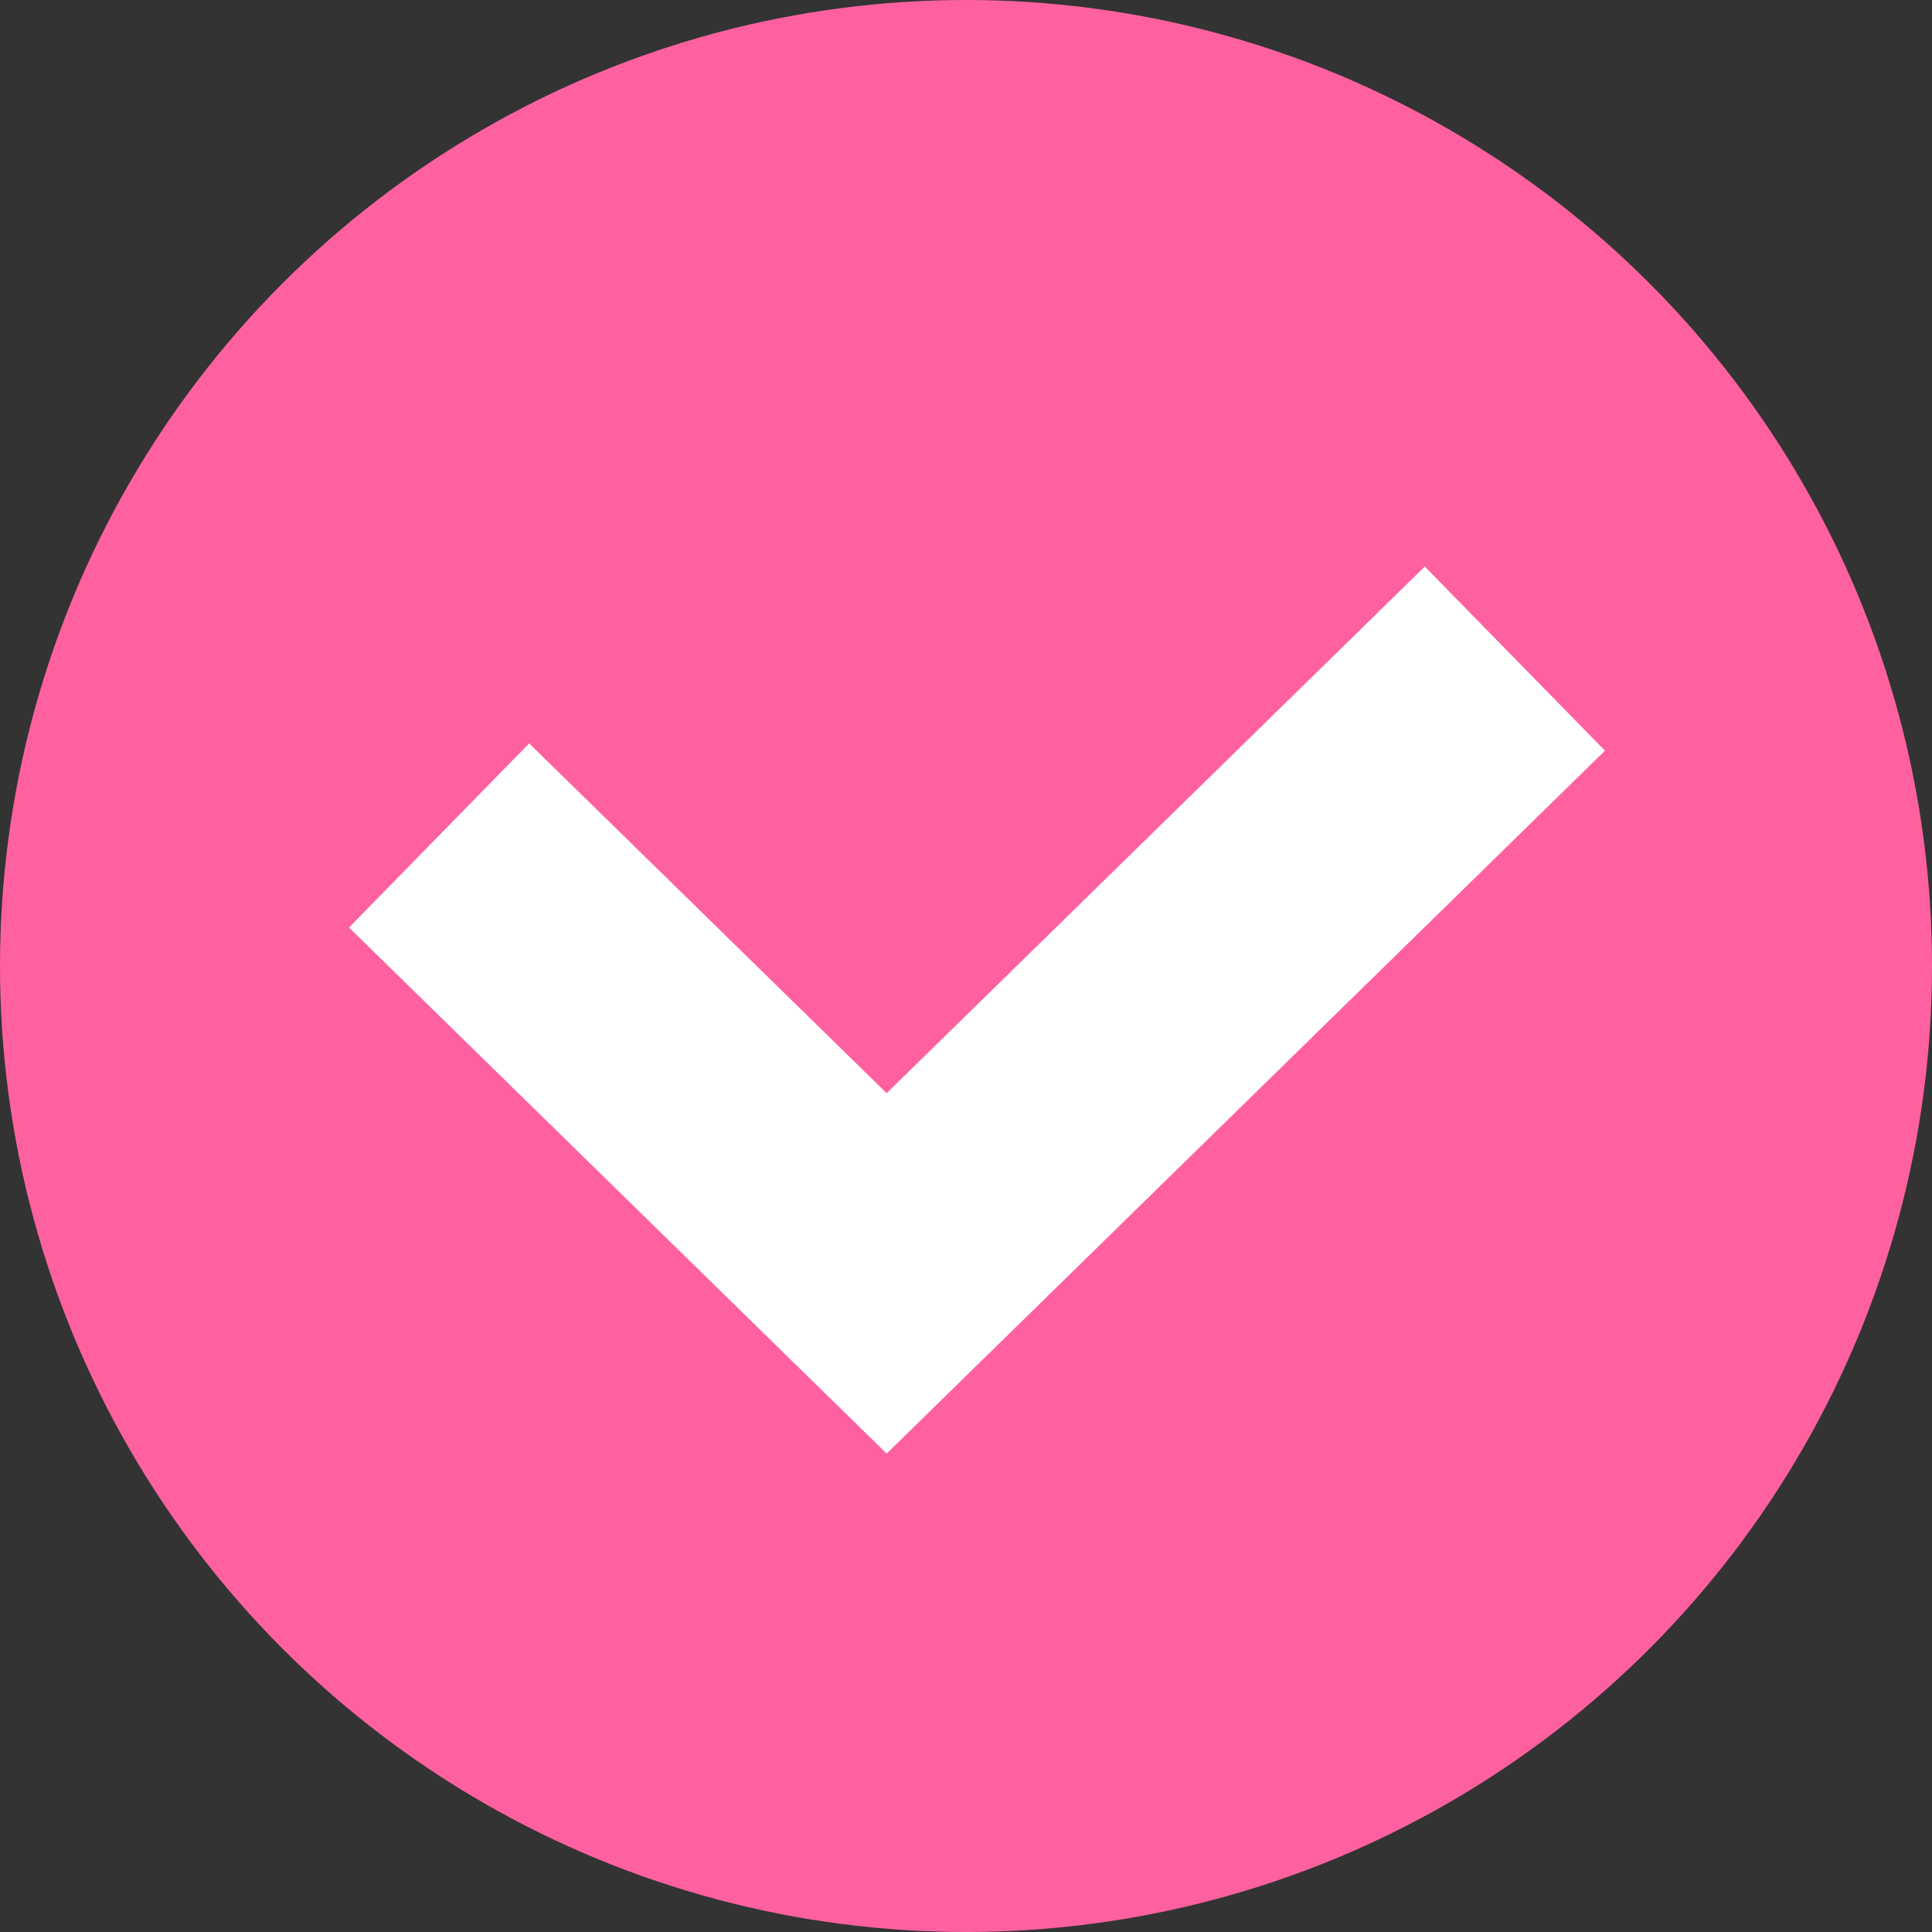
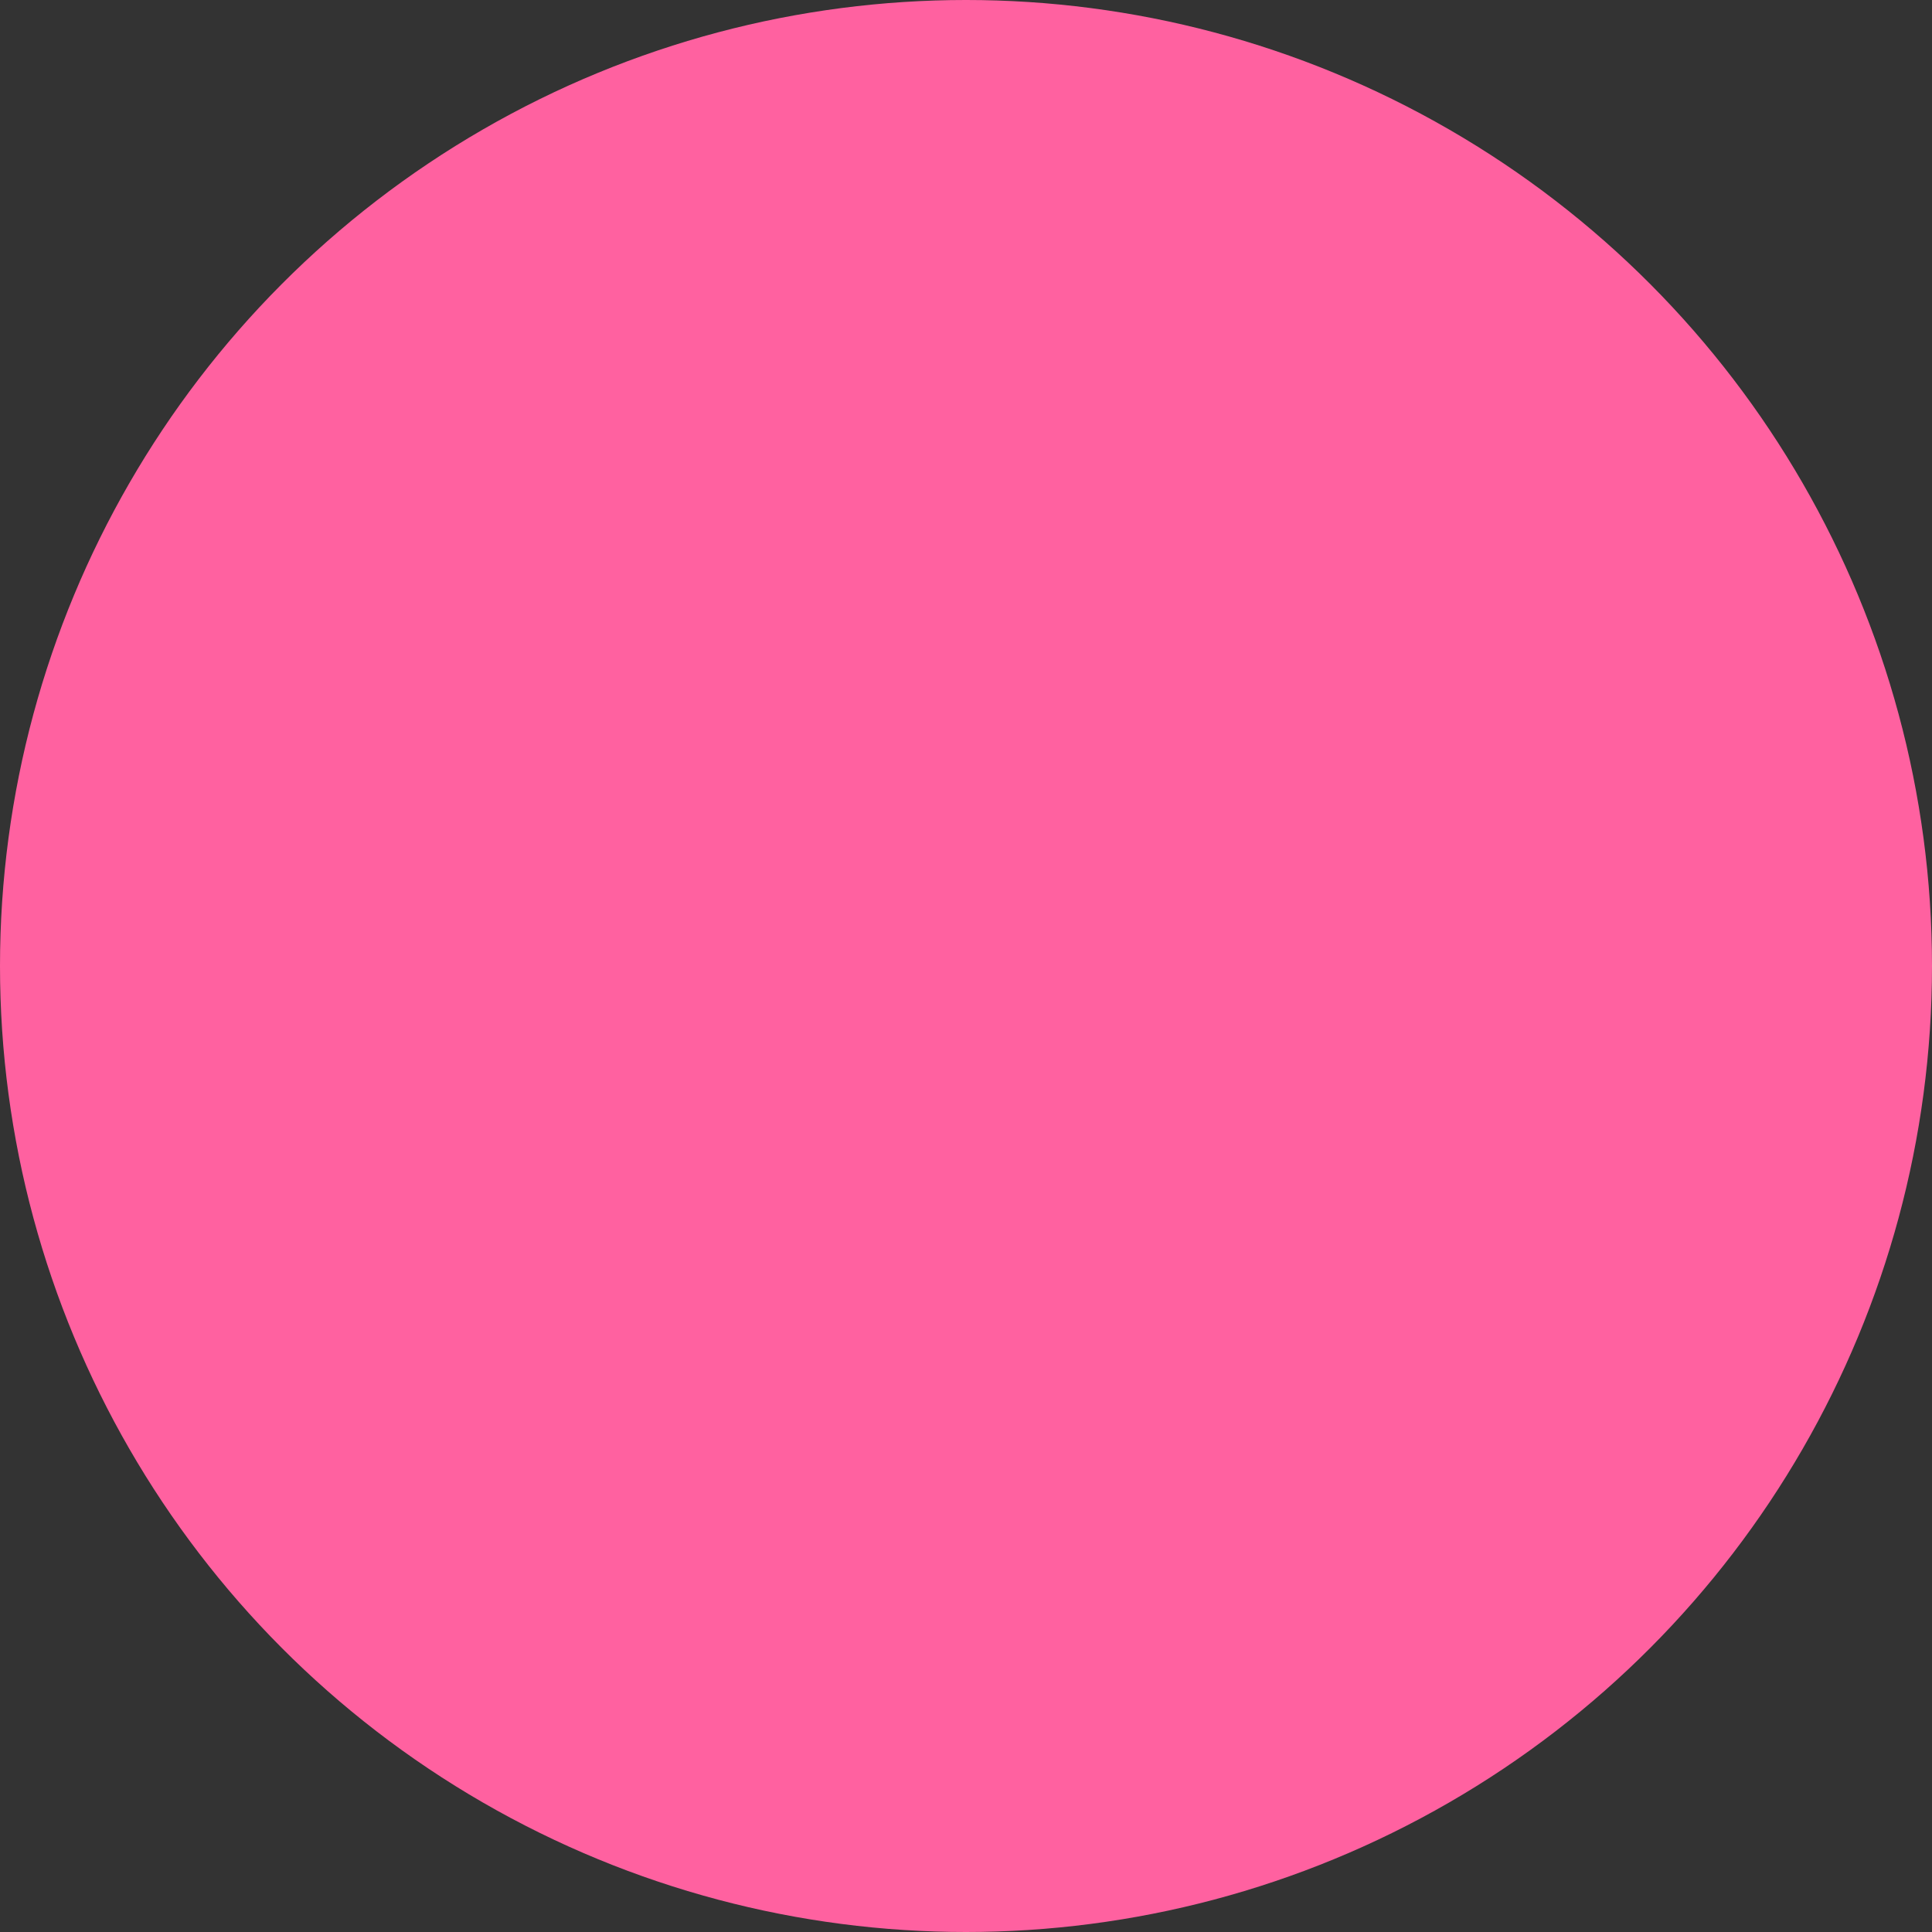
<svg xmlns="http://www.w3.org/2000/svg" width="30" height="30" viewBox="0 0 30 30" fill="none">
  <rect x="0" y="0" width="30" height="30" fill="#333333" stroke="none" />
  <circle cx="15" cy="15" r="15" fill="#FF61A0" />
-   <path d="M6.818 12.973L13.768 19.773L23.523 10.227" stroke="white" stroke-width="4" />
</svg>